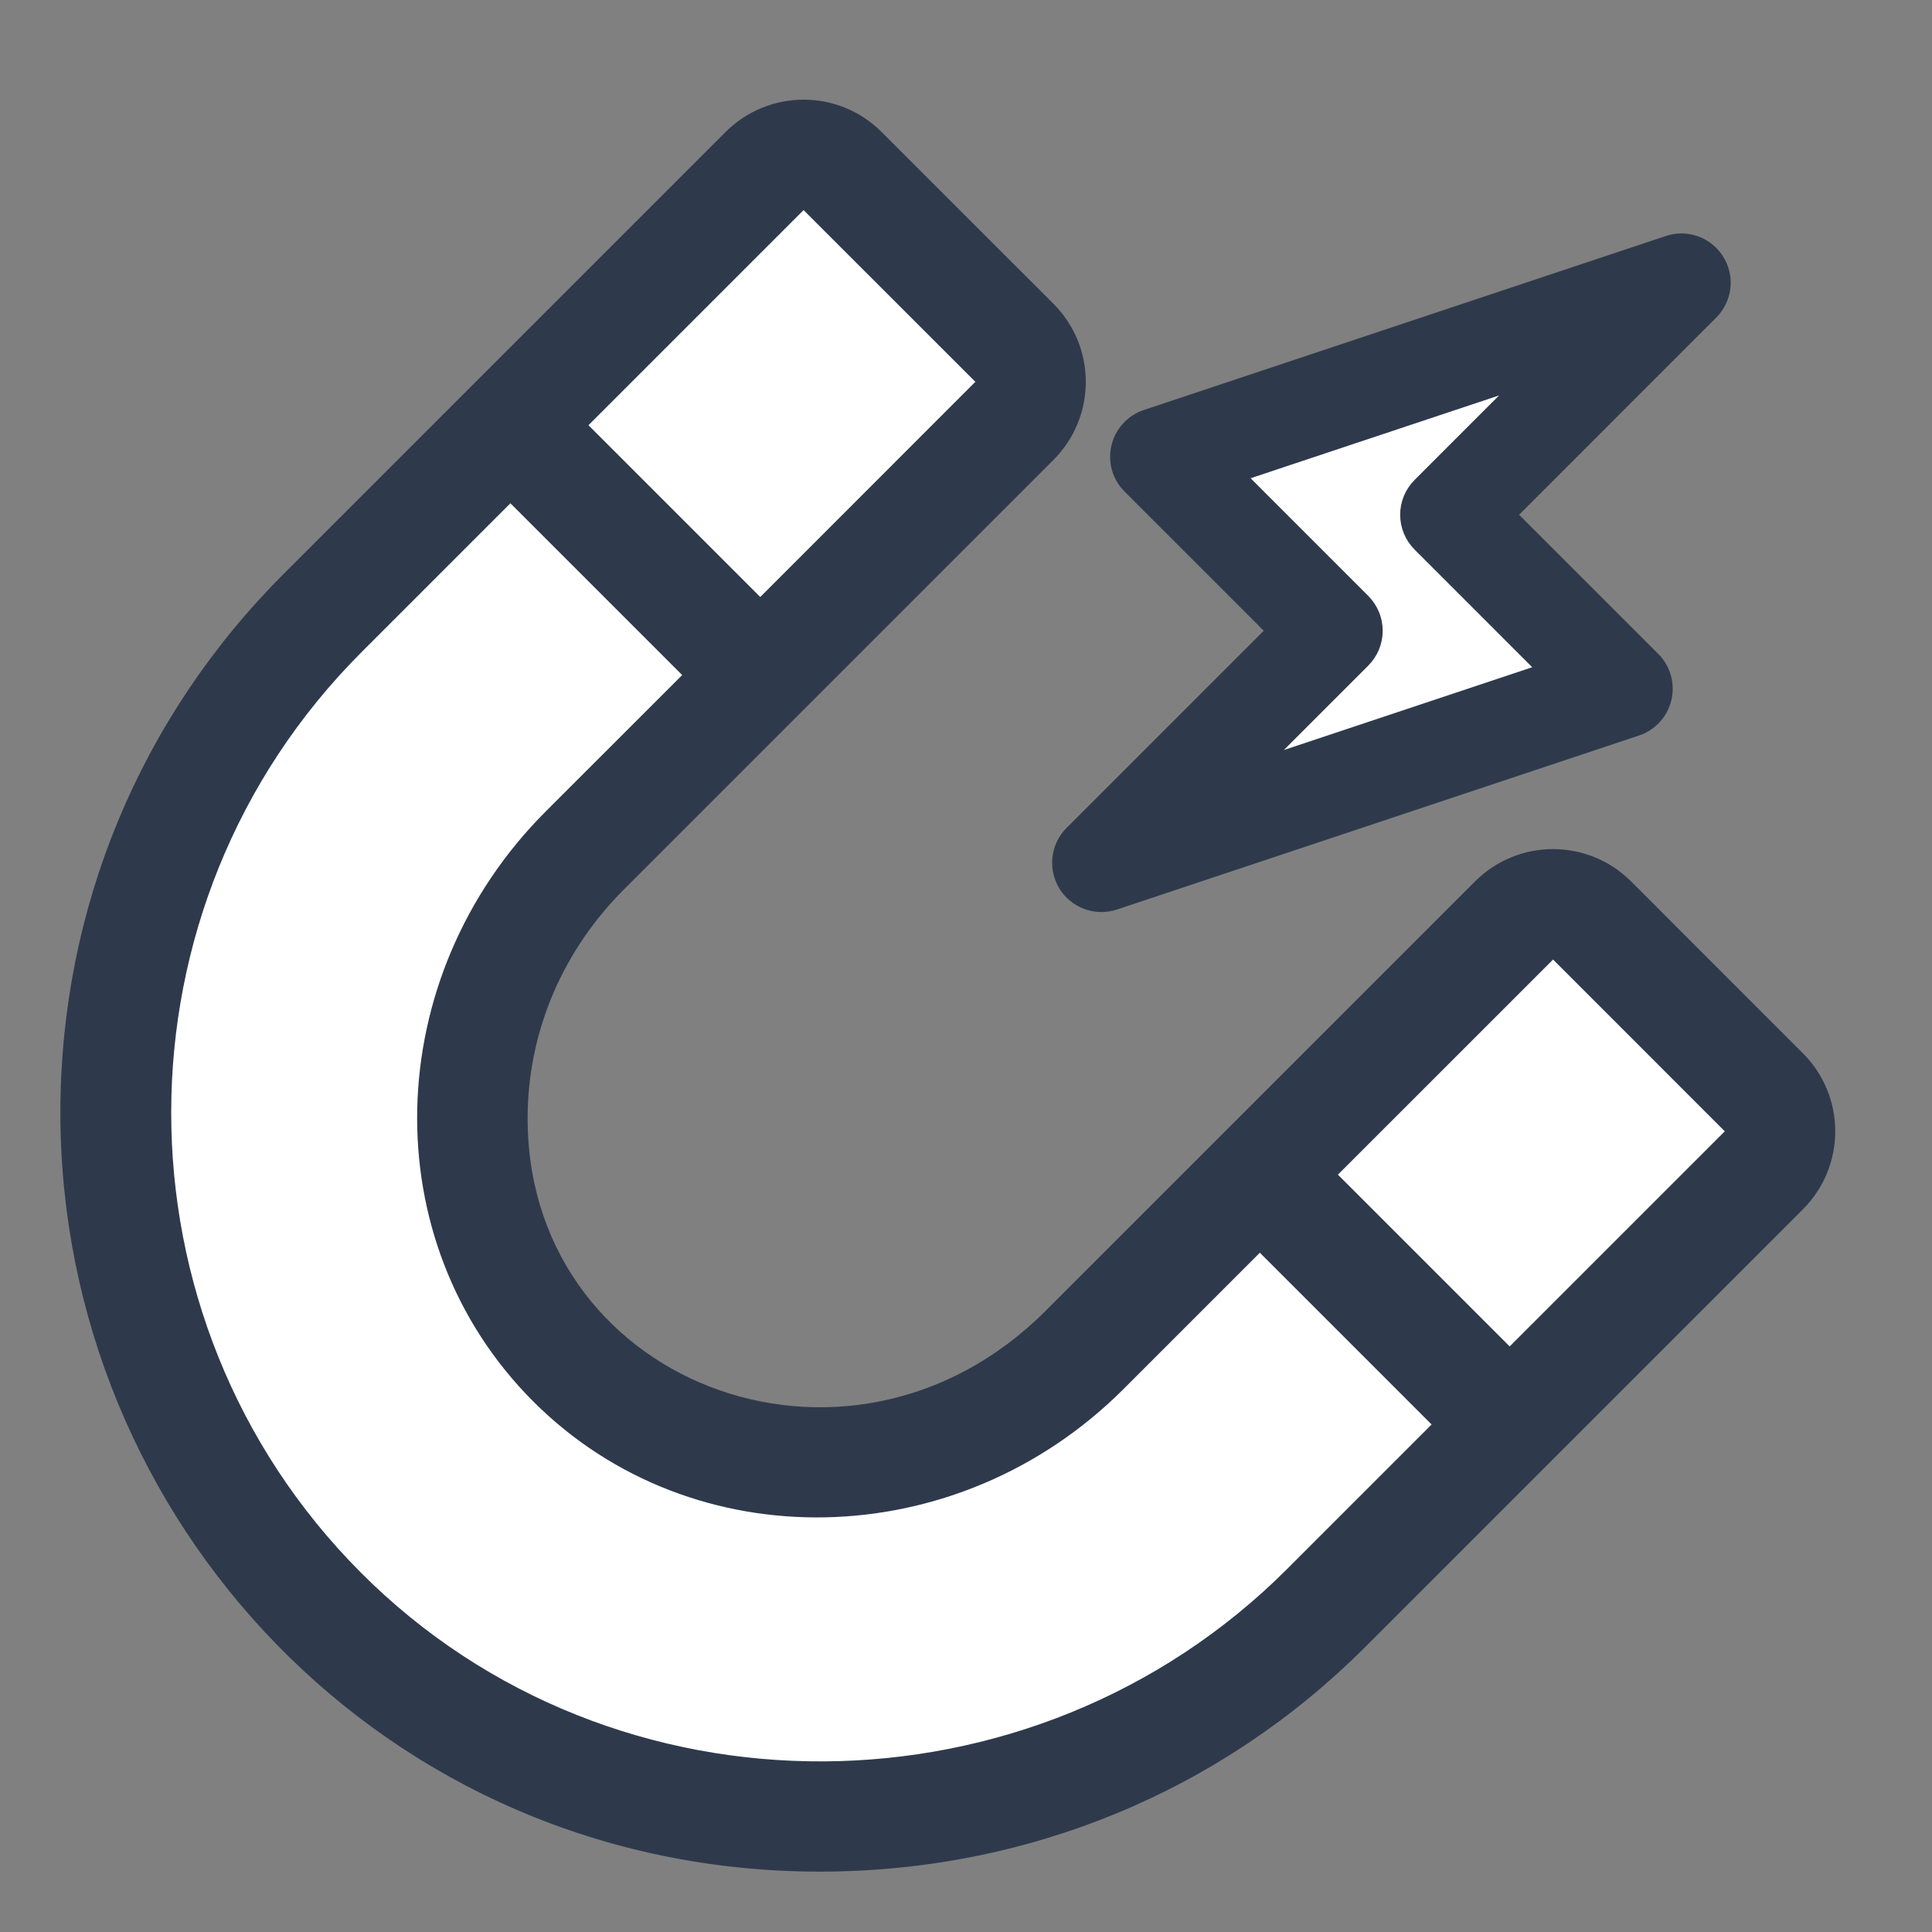
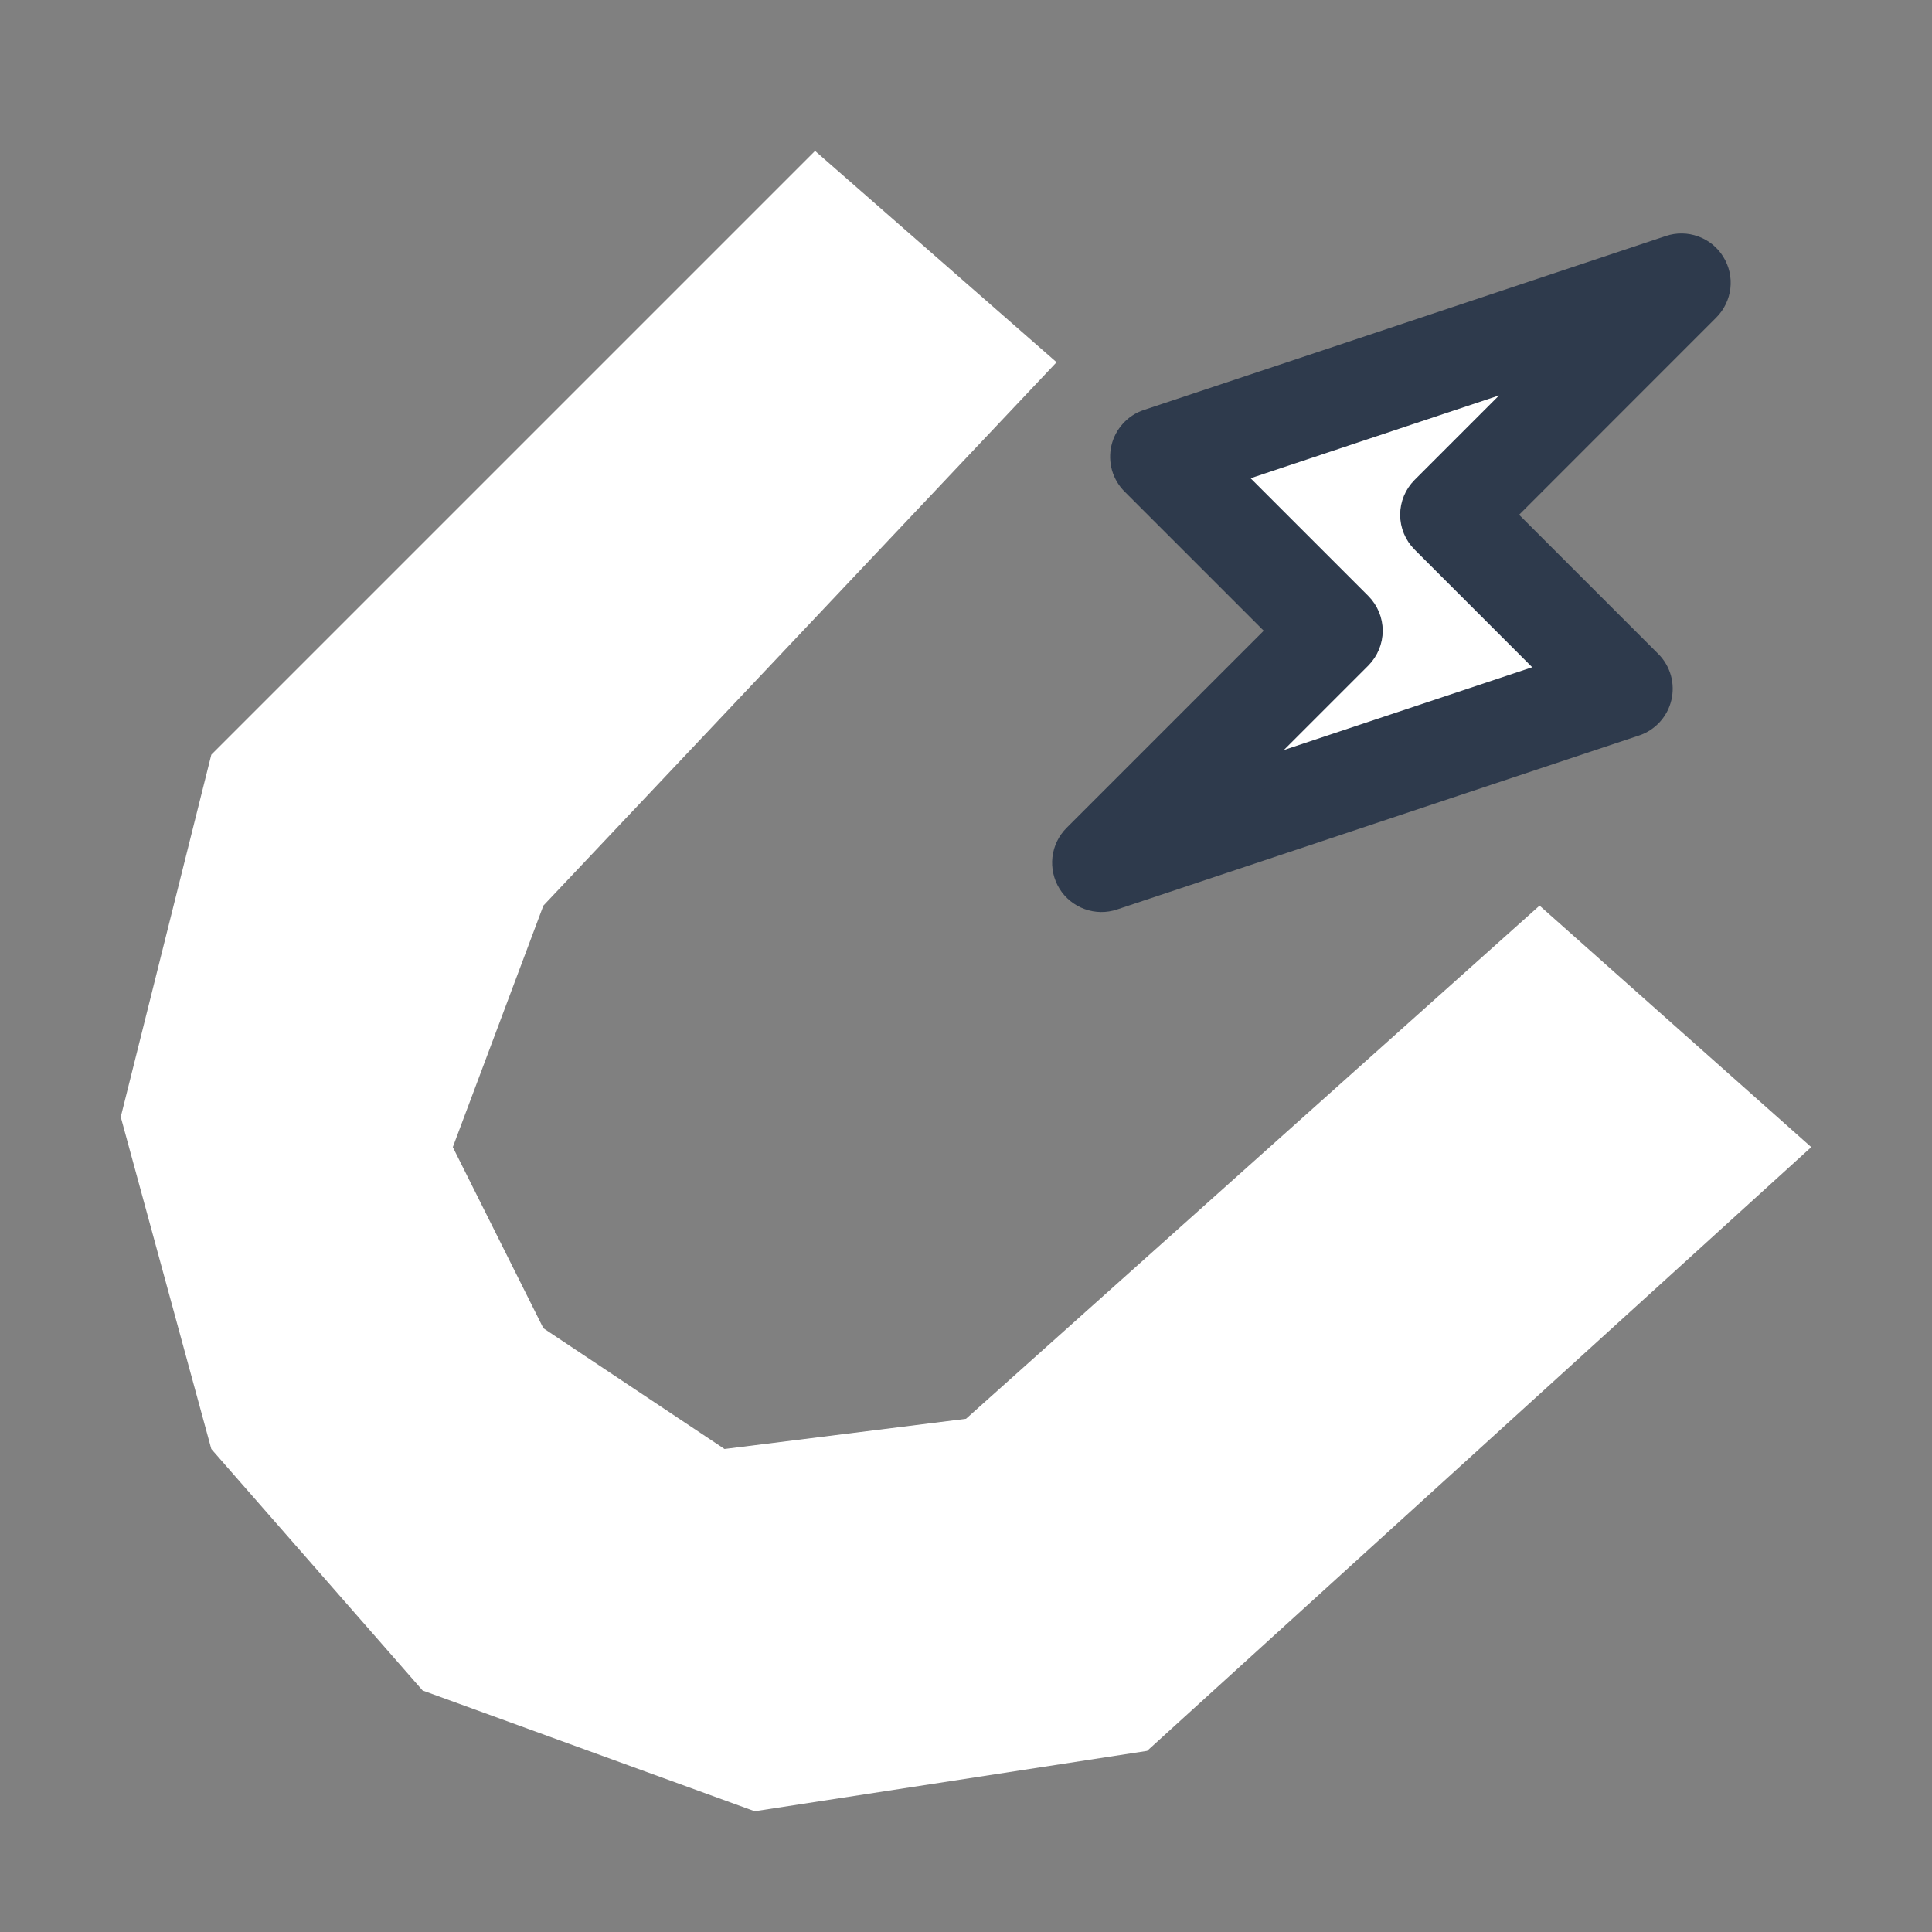
<svg xmlns="http://www.w3.org/2000/svg" width="32" height="32" viewBox="0 0 32 32" fill="none">
  <rect x="0" y="0" width="32" height="32" fill="#808080" stroke="none" />
  <path d="M25.5 15L30 19L19 29L12.5 30L7 28L3.5 24L2 18.5L3.5 12.5L13.5 2.5L17.5 6L9 15L7.5 19L9 22L12 24L16 23.5L25.5 15Z" fill="white" />
  <path d="M26.5 11.5L19 13.5L22 10.5L19.5 7.5L27 5L24.5 8.5L26.5 11.5Z" fill="white" />
-   <path d="M27.017 14.6C26.302 13.885 25.145 13.885 24.43 14.6C20.412 18.619 27.435 11.595 17.316 21.714C14.036 24.994 8.631 22.885 8.741 18.392C8.774 17.025 9.34 15.726 10.334 14.732L17.448 7.618C18.163 6.903 18.163 5.746 17.448 5.031L14.603 2.187C13.889 1.472 12.732 1.472 12.017 2.187C11.003 3.201 5.795 8.409 4.696 9.508C2.316 11.888 1.003 15.053 1 18.419C0.995 25.175 6.375 30.994 13.572 31C17.033 31 20.228 29.664 22.611 27.281L29.861 20.031C30.576 19.316 30.576 18.159 29.861 17.445L27.017 14.6ZM13.31 3.48L16.155 6.324L12.592 9.888L9.747 7.043L13.31 3.48ZM21.318 25.988C17.109 30.197 10.171 30.256 5.975 26.045C1.784 21.839 1.79 15 5.989 10.801L8.454 8.336L11.299 11.181L9.04 13.439C6.29 16.189 6.181 20.561 8.834 23.214C11.472 25.852 15.857 25.759 18.609 23.007L20.867 20.749L23.712 23.594L21.318 25.988ZM25.005 22.301L22.16 19.456L25.724 15.893L28.568 18.738L25.005 22.301Z" fill="#2E3A4C" />
  <path d="M28.331 4.386C28.265 4.277 28.163 4.194 28.043 4.151C27.923 4.107 27.792 4.105 27.671 4.146L19.024 7.028C18.932 7.058 18.85 7.112 18.785 7.184C18.72 7.255 18.674 7.342 18.652 7.436C18.63 7.531 18.633 7.629 18.659 7.722C18.686 7.815 18.736 7.899 18.805 7.967L21.285 10.447L17.842 13.89C17.752 13.98 17.695 14.098 17.68 14.225C17.666 14.351 17.694 14.479 17.761 14.588C17.828 14.696 17.93 14.779 18.05 14.822C18.17 14.866 18.301 14.868 18.422 14.827L27.069 11.945C27.16 11.915 27.242 11.861 27.307 11.79C27.372 11.719 27.418 11.632 27.44 11.538C27.462 11.444 27.46 11.346 27.434 11.253C27.407 11.16 27.358 11.076 27.29 11.008L24.808 8.526L28.25 5.083C28.34 4.993 28.397 4.875 28.412 4.748C28.427 4.622 28.398 4.494 28.331 4.386ZM25.841 11.161L20.339 12.995L22.486 10.848C22.592 10.741 22.652 10.597 22.652 10.447C22.652 10.297 22.592 10.153 22.486 10.047L20.251 7.812L25.754 5.978L23.607 8.126C23.501 8.232 23.441 8.376 23.441 8.526C23.441 8.676 23.501 8.82 23.607 8.926L25.841 11.161Z" fill="#2E3A4C" stroke="#2E3A4C" stroke-width="0.5" />
</svg>